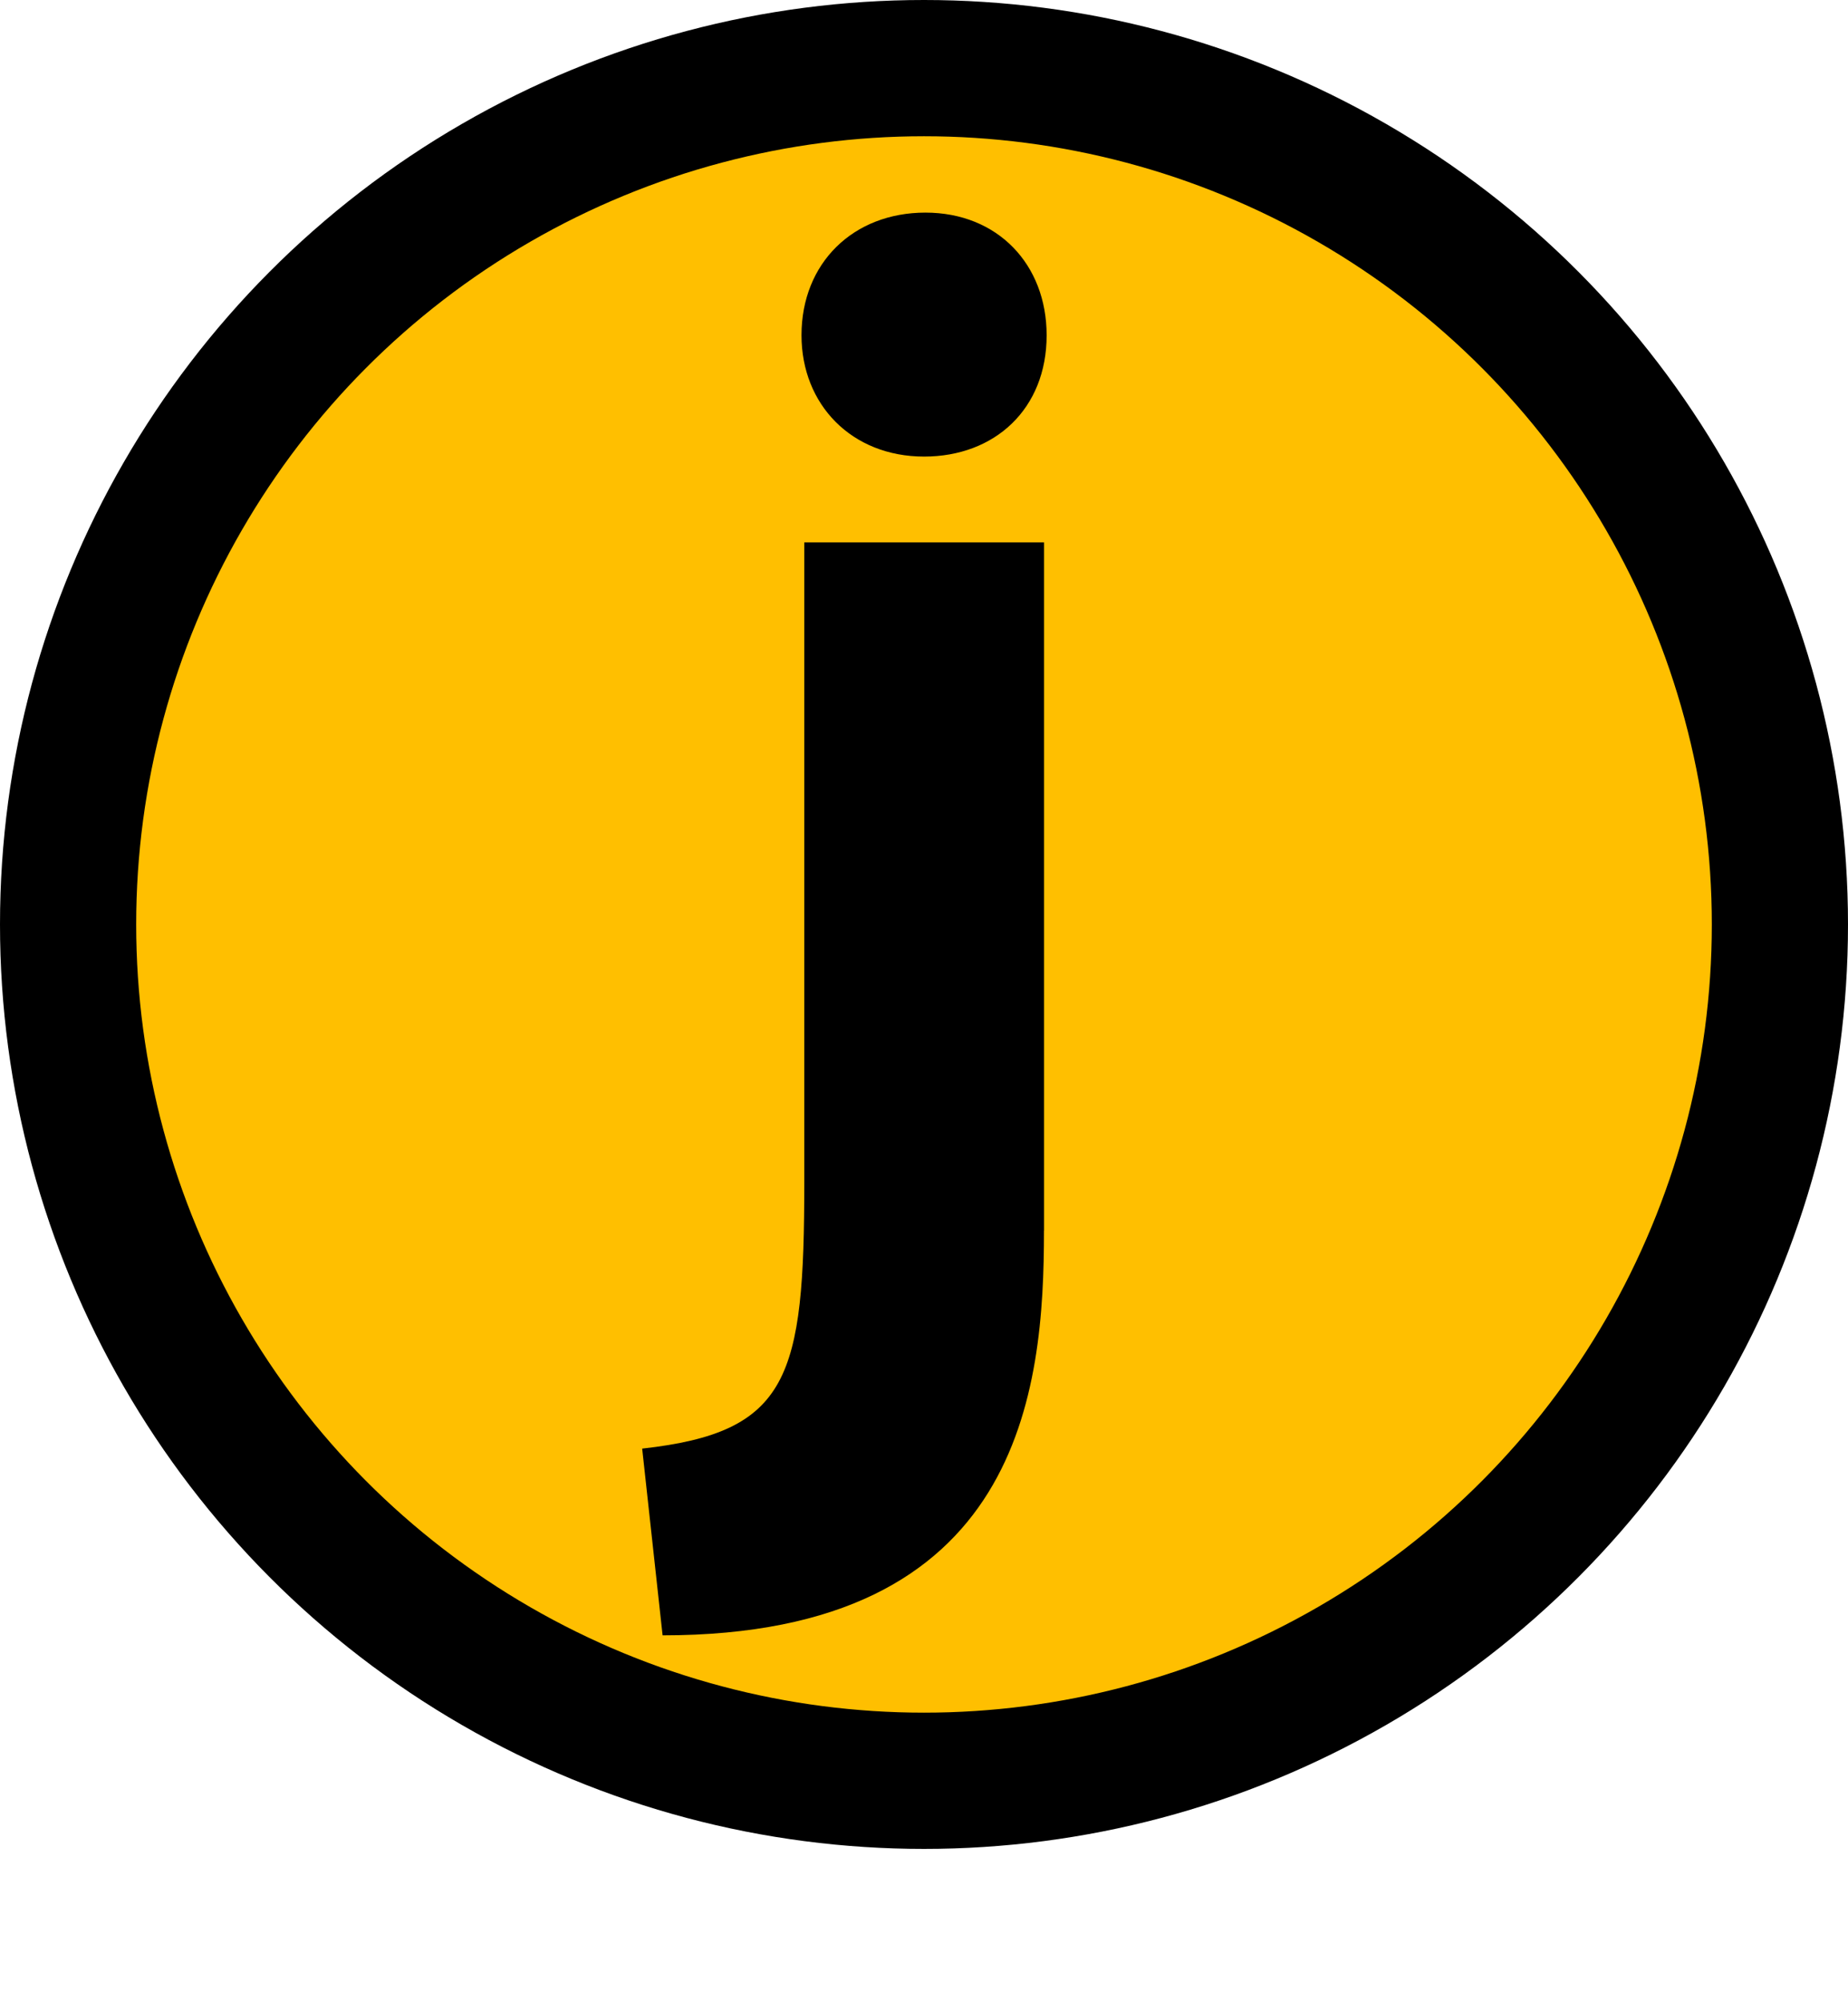
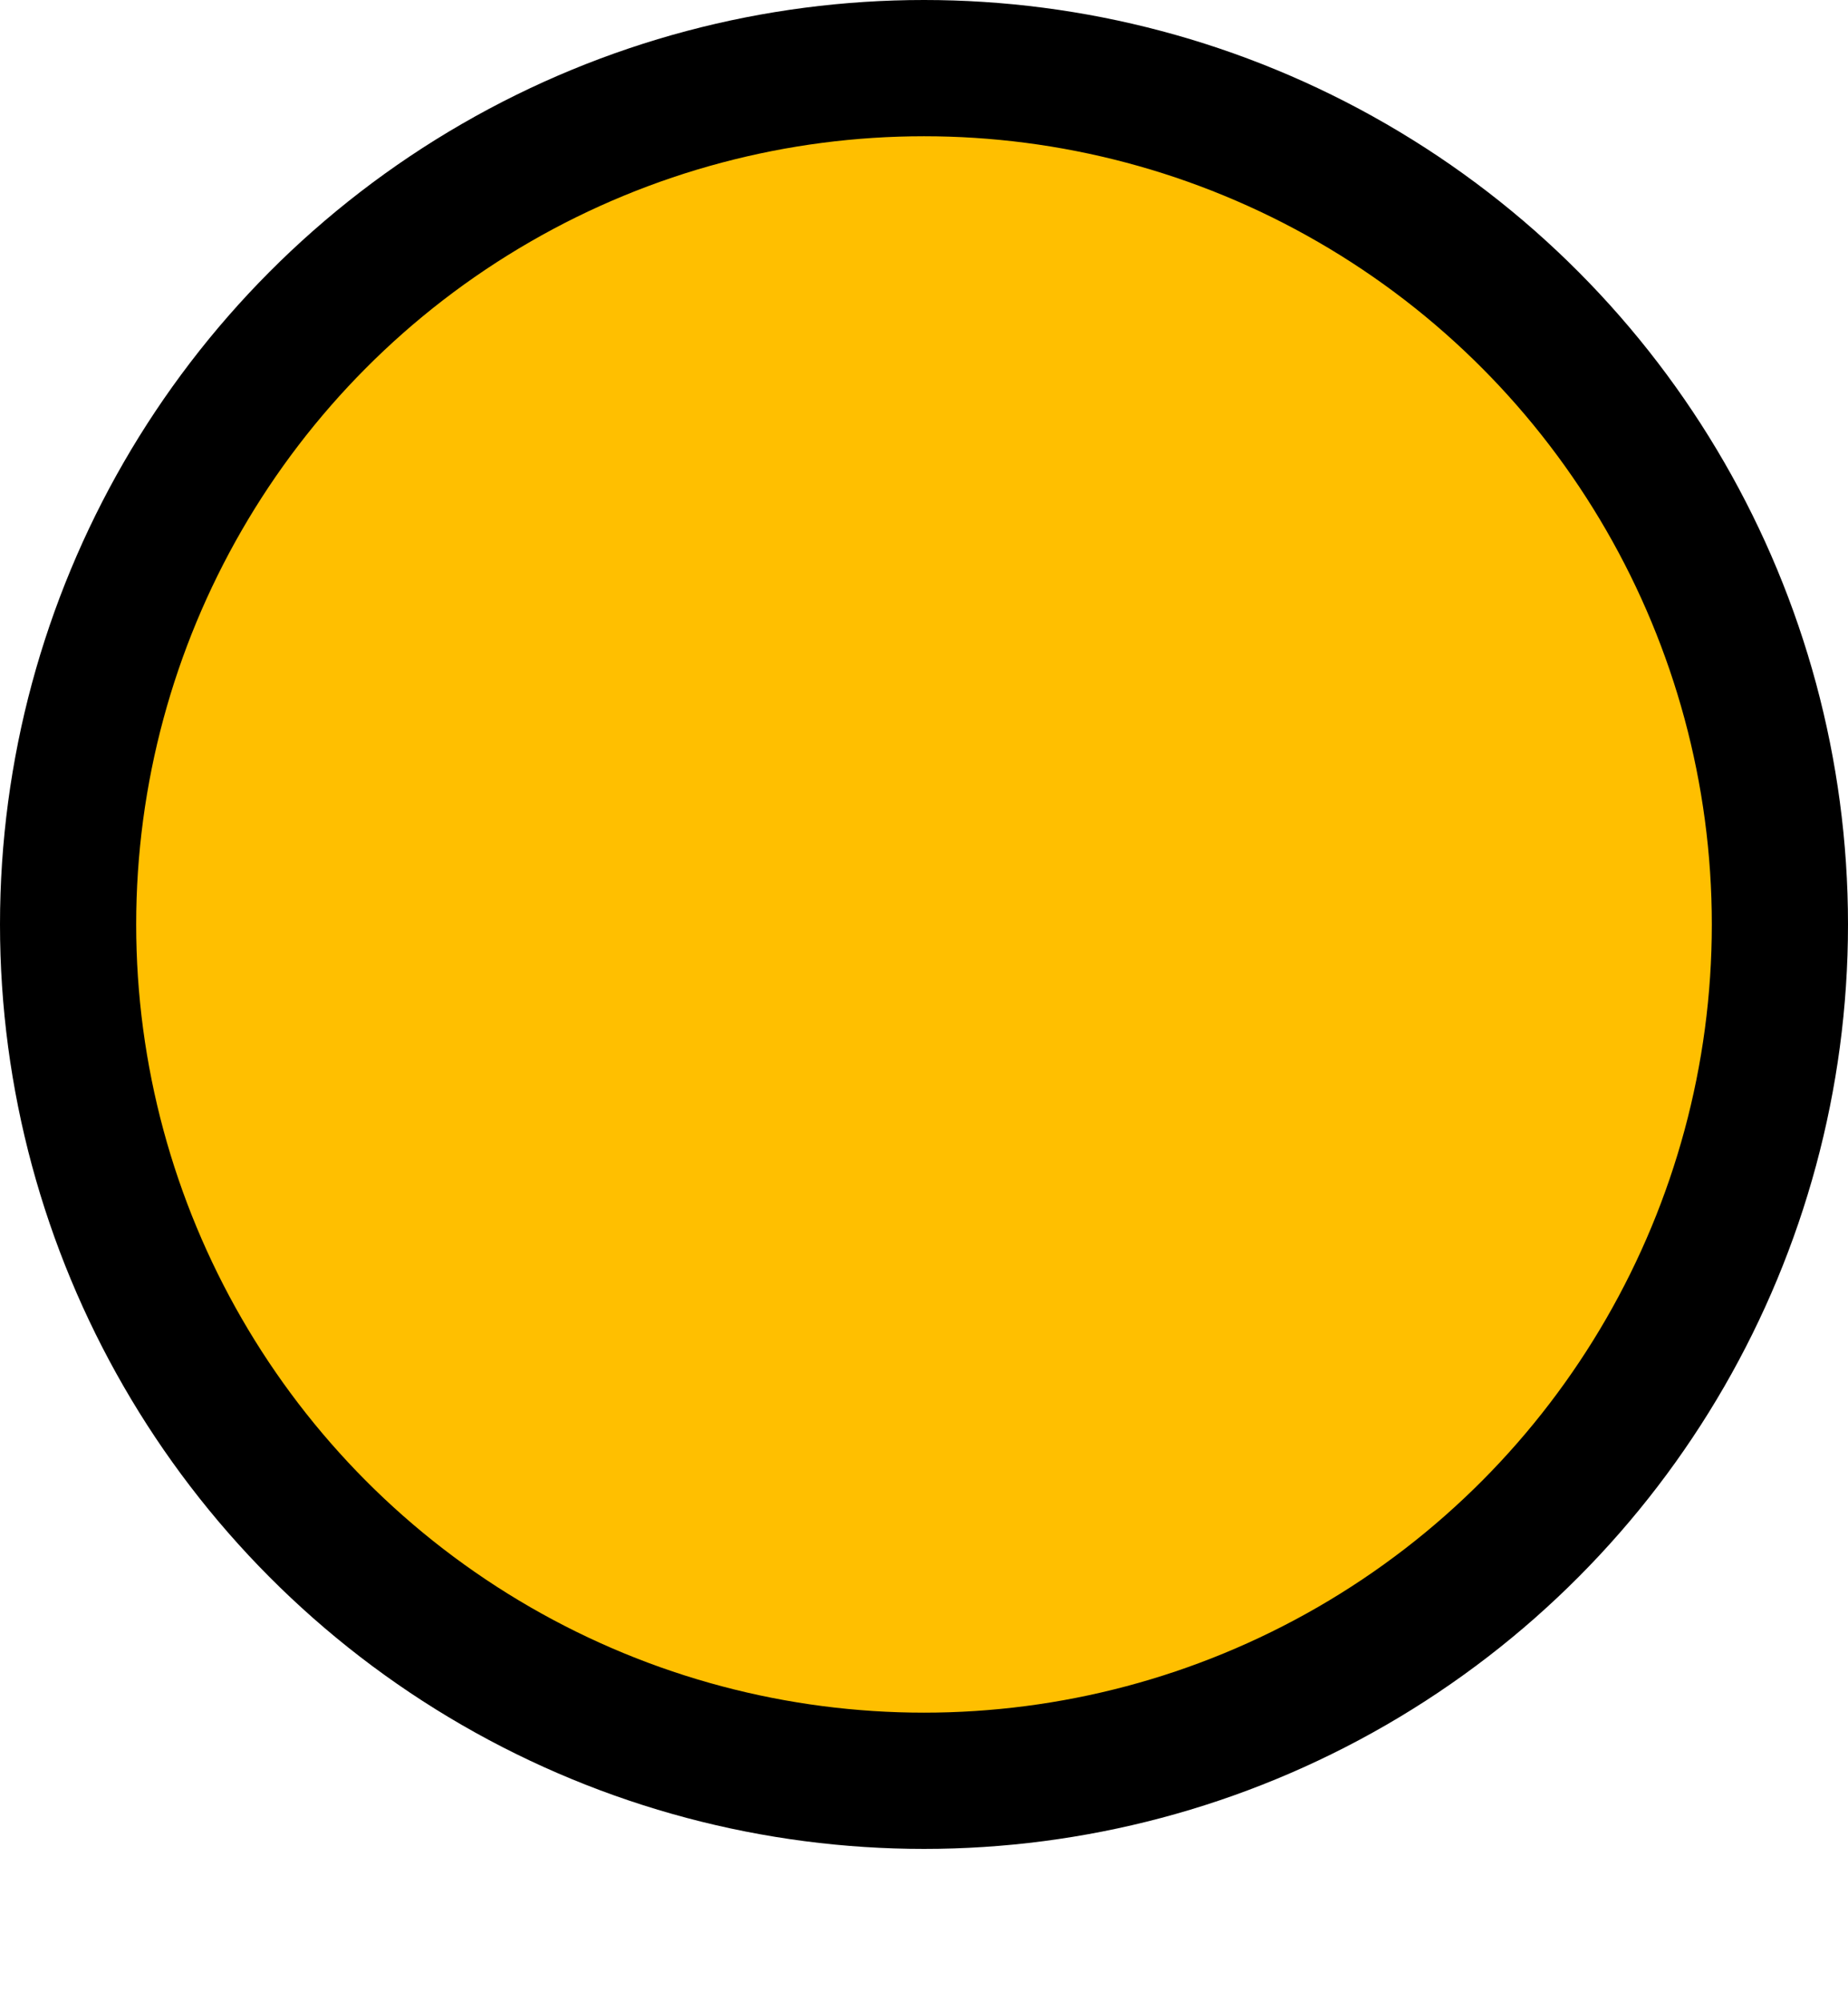
<svg xmlns="http://www.w3.org/2000/svg" version="1.1" id="レイヤー_1" x="0px" y="0px" width="27.14px" height="29.384px" viewBox="0 0 27.14 29.384" enable-background="new 0 0 27.14 29.384" xml:space="preserve">
  <circle fill="#FFBF00" stroke="#000000" stroke-width="2" stroke-miterlimit="10" cx="13.57" cy="13.57" r="12.57" />
  <g>
-     <path d="M15.332,18.064c0,2.34-0.32,5.941-5.601,5.941l-0.3-2.741c2.161-0.24,2.381-1.041,2.381-3.921V7.962h3.521V18.064z    M13.571,6.702c-1.06,0-1.8-0.76-1.8-1.781c0-1.06,0.76-1.8,1.82-1.8s1.78,0.76,1.78,1.8C15.372,6.001,14.611,6.702,13.571,6.702z" />
-   </g>
+     </g>
</svg>